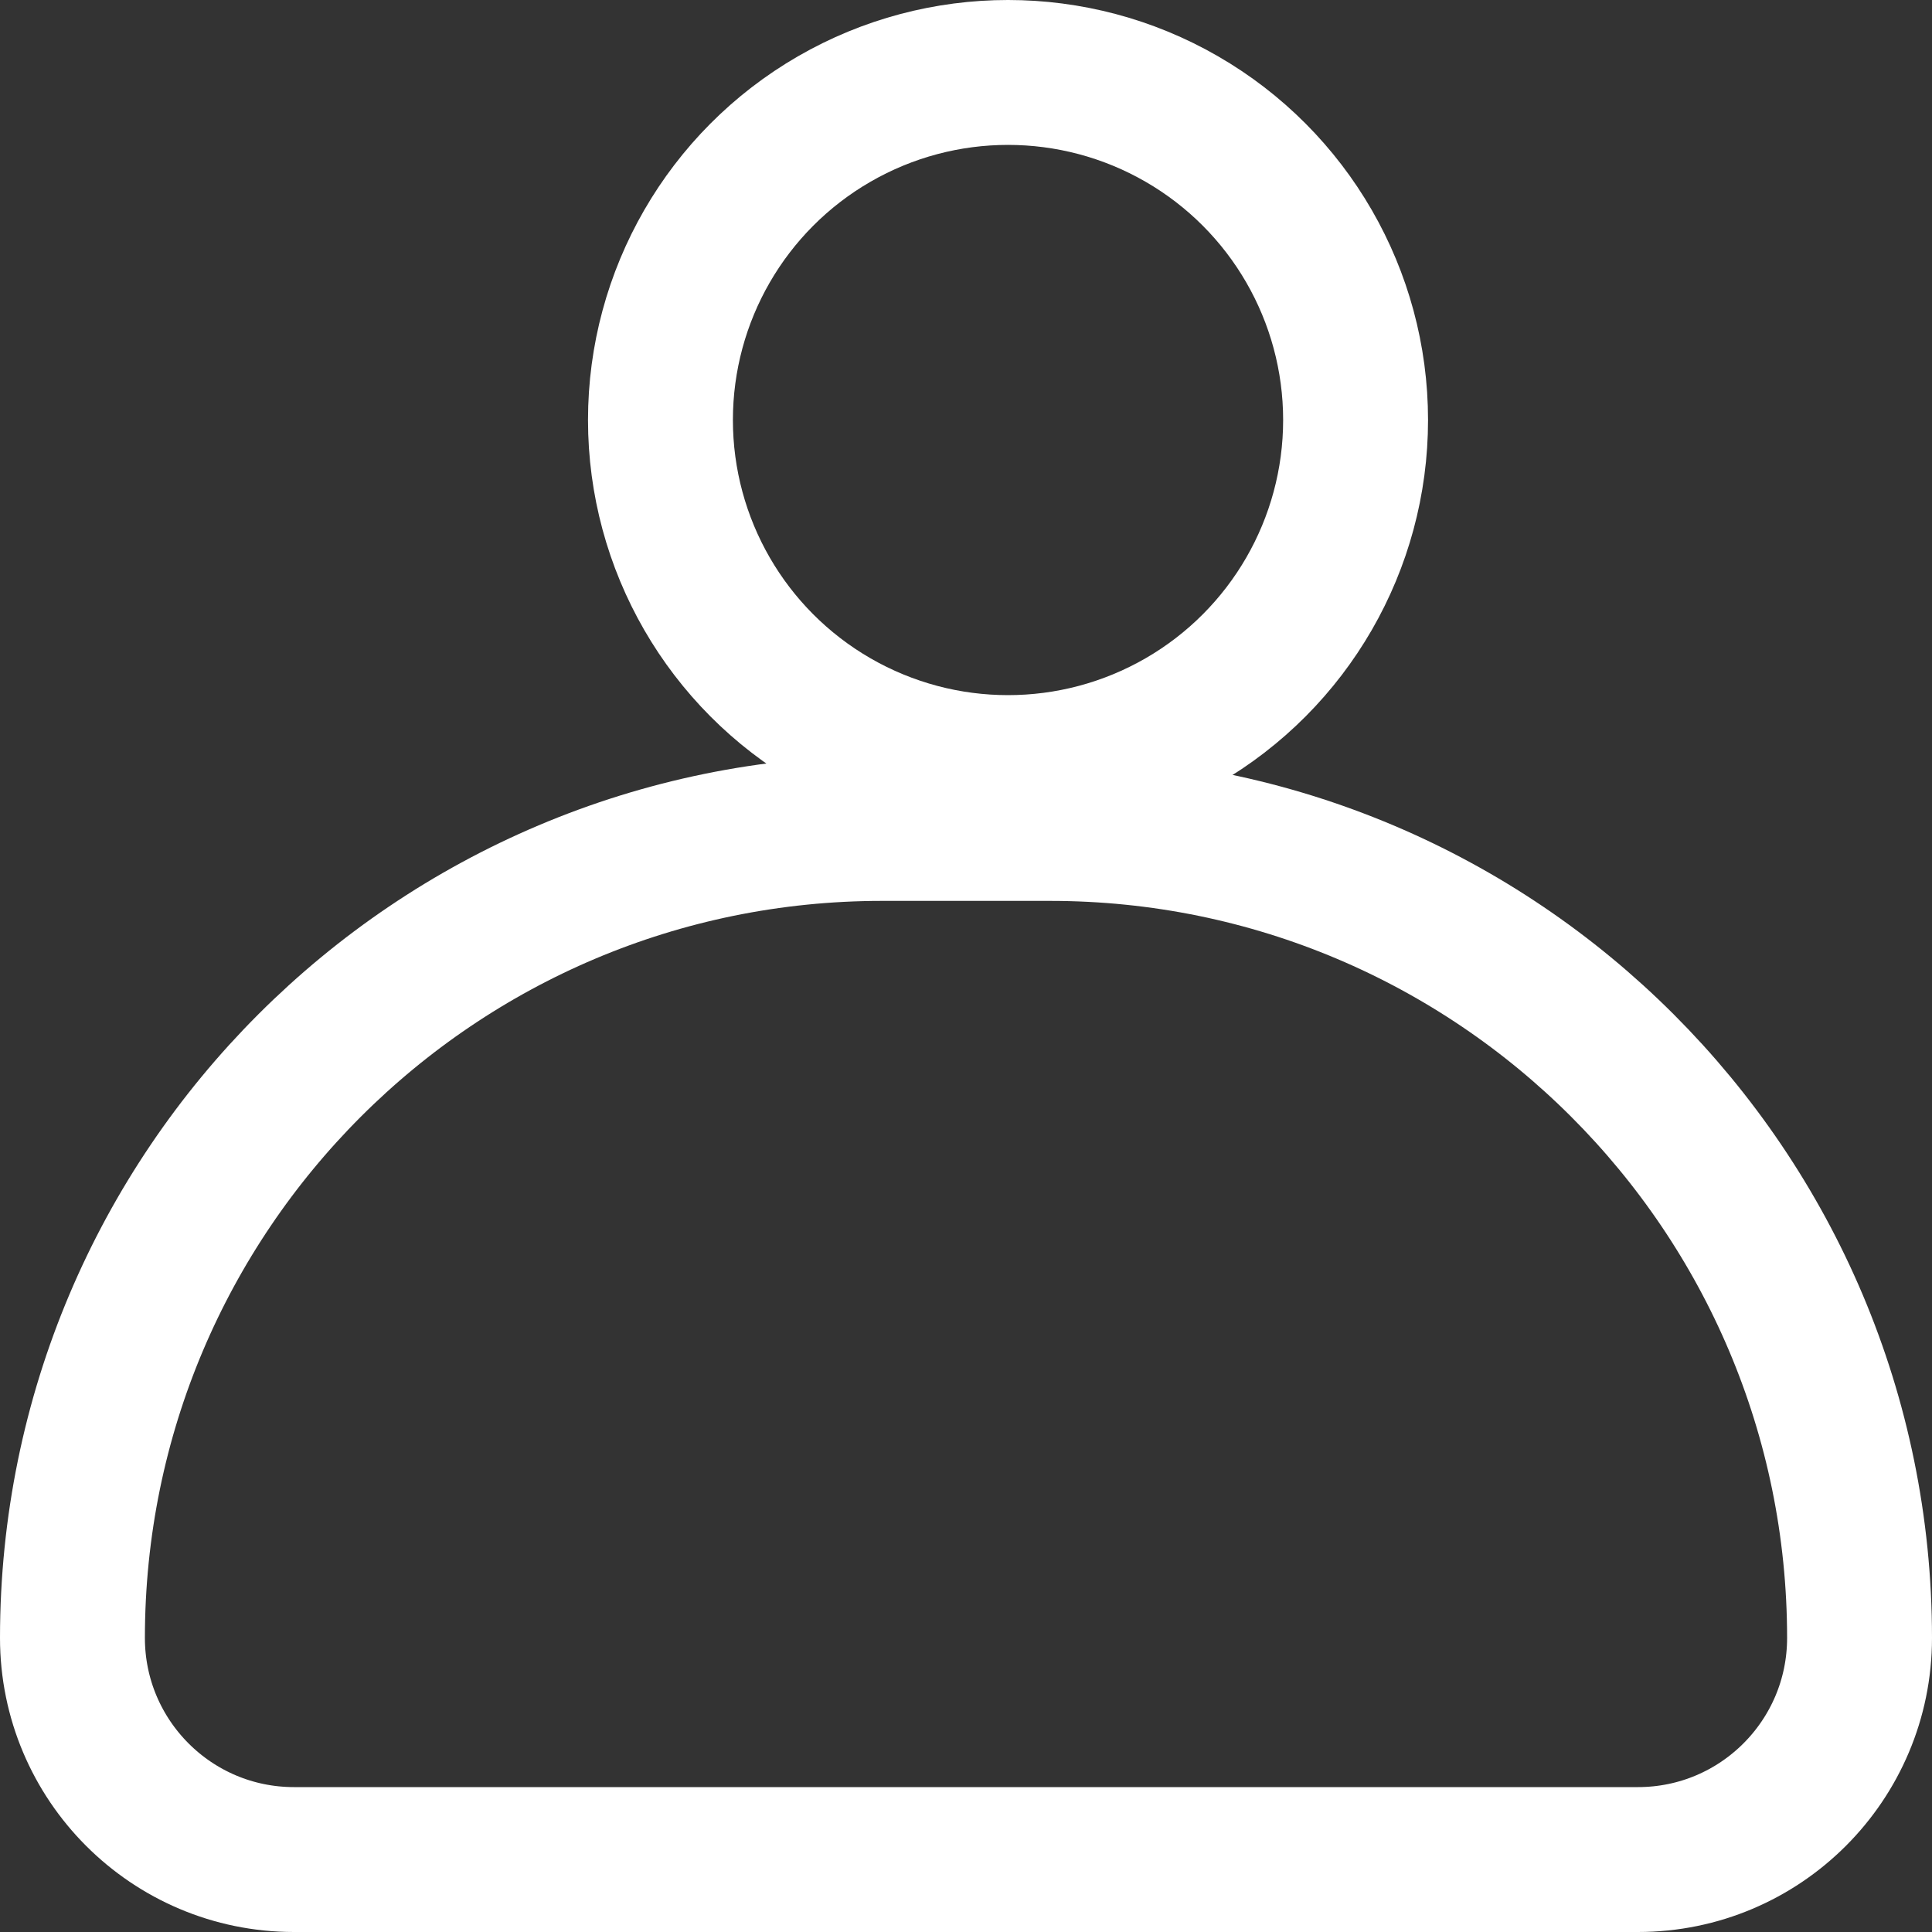
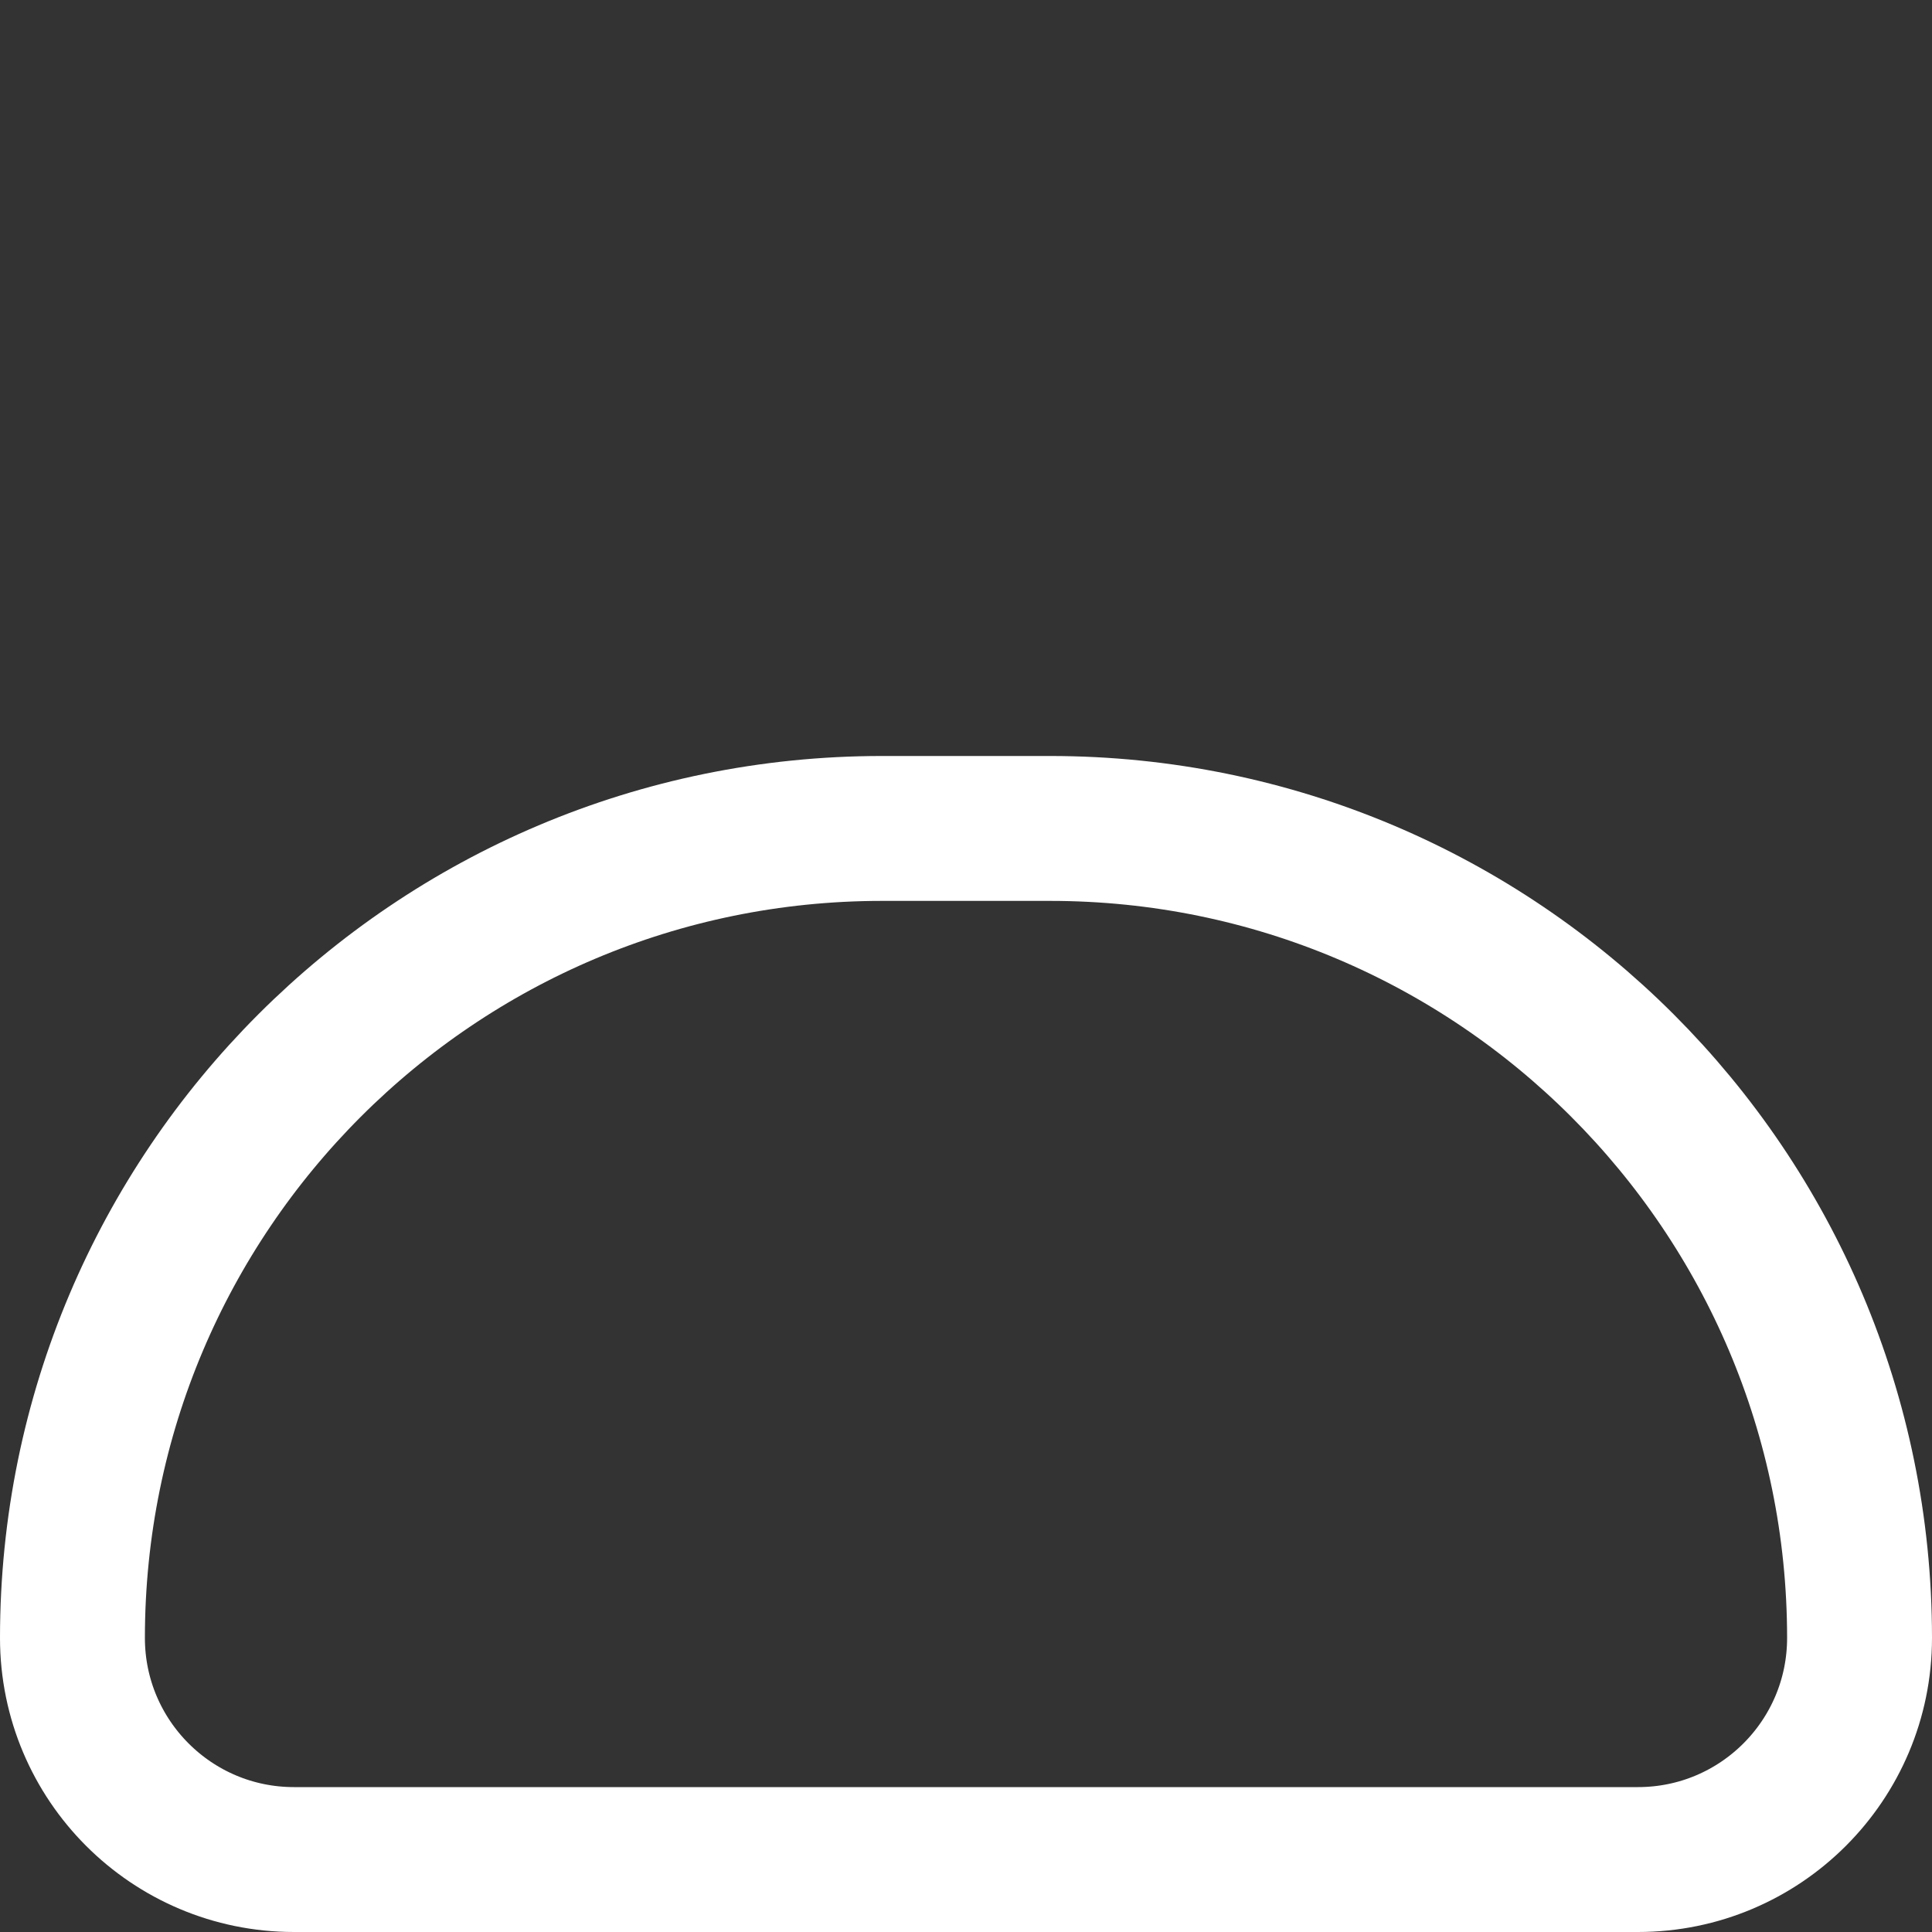
<svg xmlns="http://www.w3.org/2000/svg" width="20" height="20" viewBox="0 0 20 20" fill="none">
  <rect x="0" y="0" width="20" height="20" fill="#333333" stroke="none" />
  <path d="M9.13 8.576H10.87C15.498 8.576 19.25 12.328 19.25 16.956C19.25 18.223 18.223 19.25 16.956 19.25H3.043C1.777 19.25 0.75 18.223 0.75 16.956C0.75 12.328 4.502 8.576 9.13 8.576Z" stroke="white" stroke-width="1.5" />
-   <circle cx="10.435" cy="4.348" r="3.598" stroke="white" stroke-width="1.5" />
</svg>